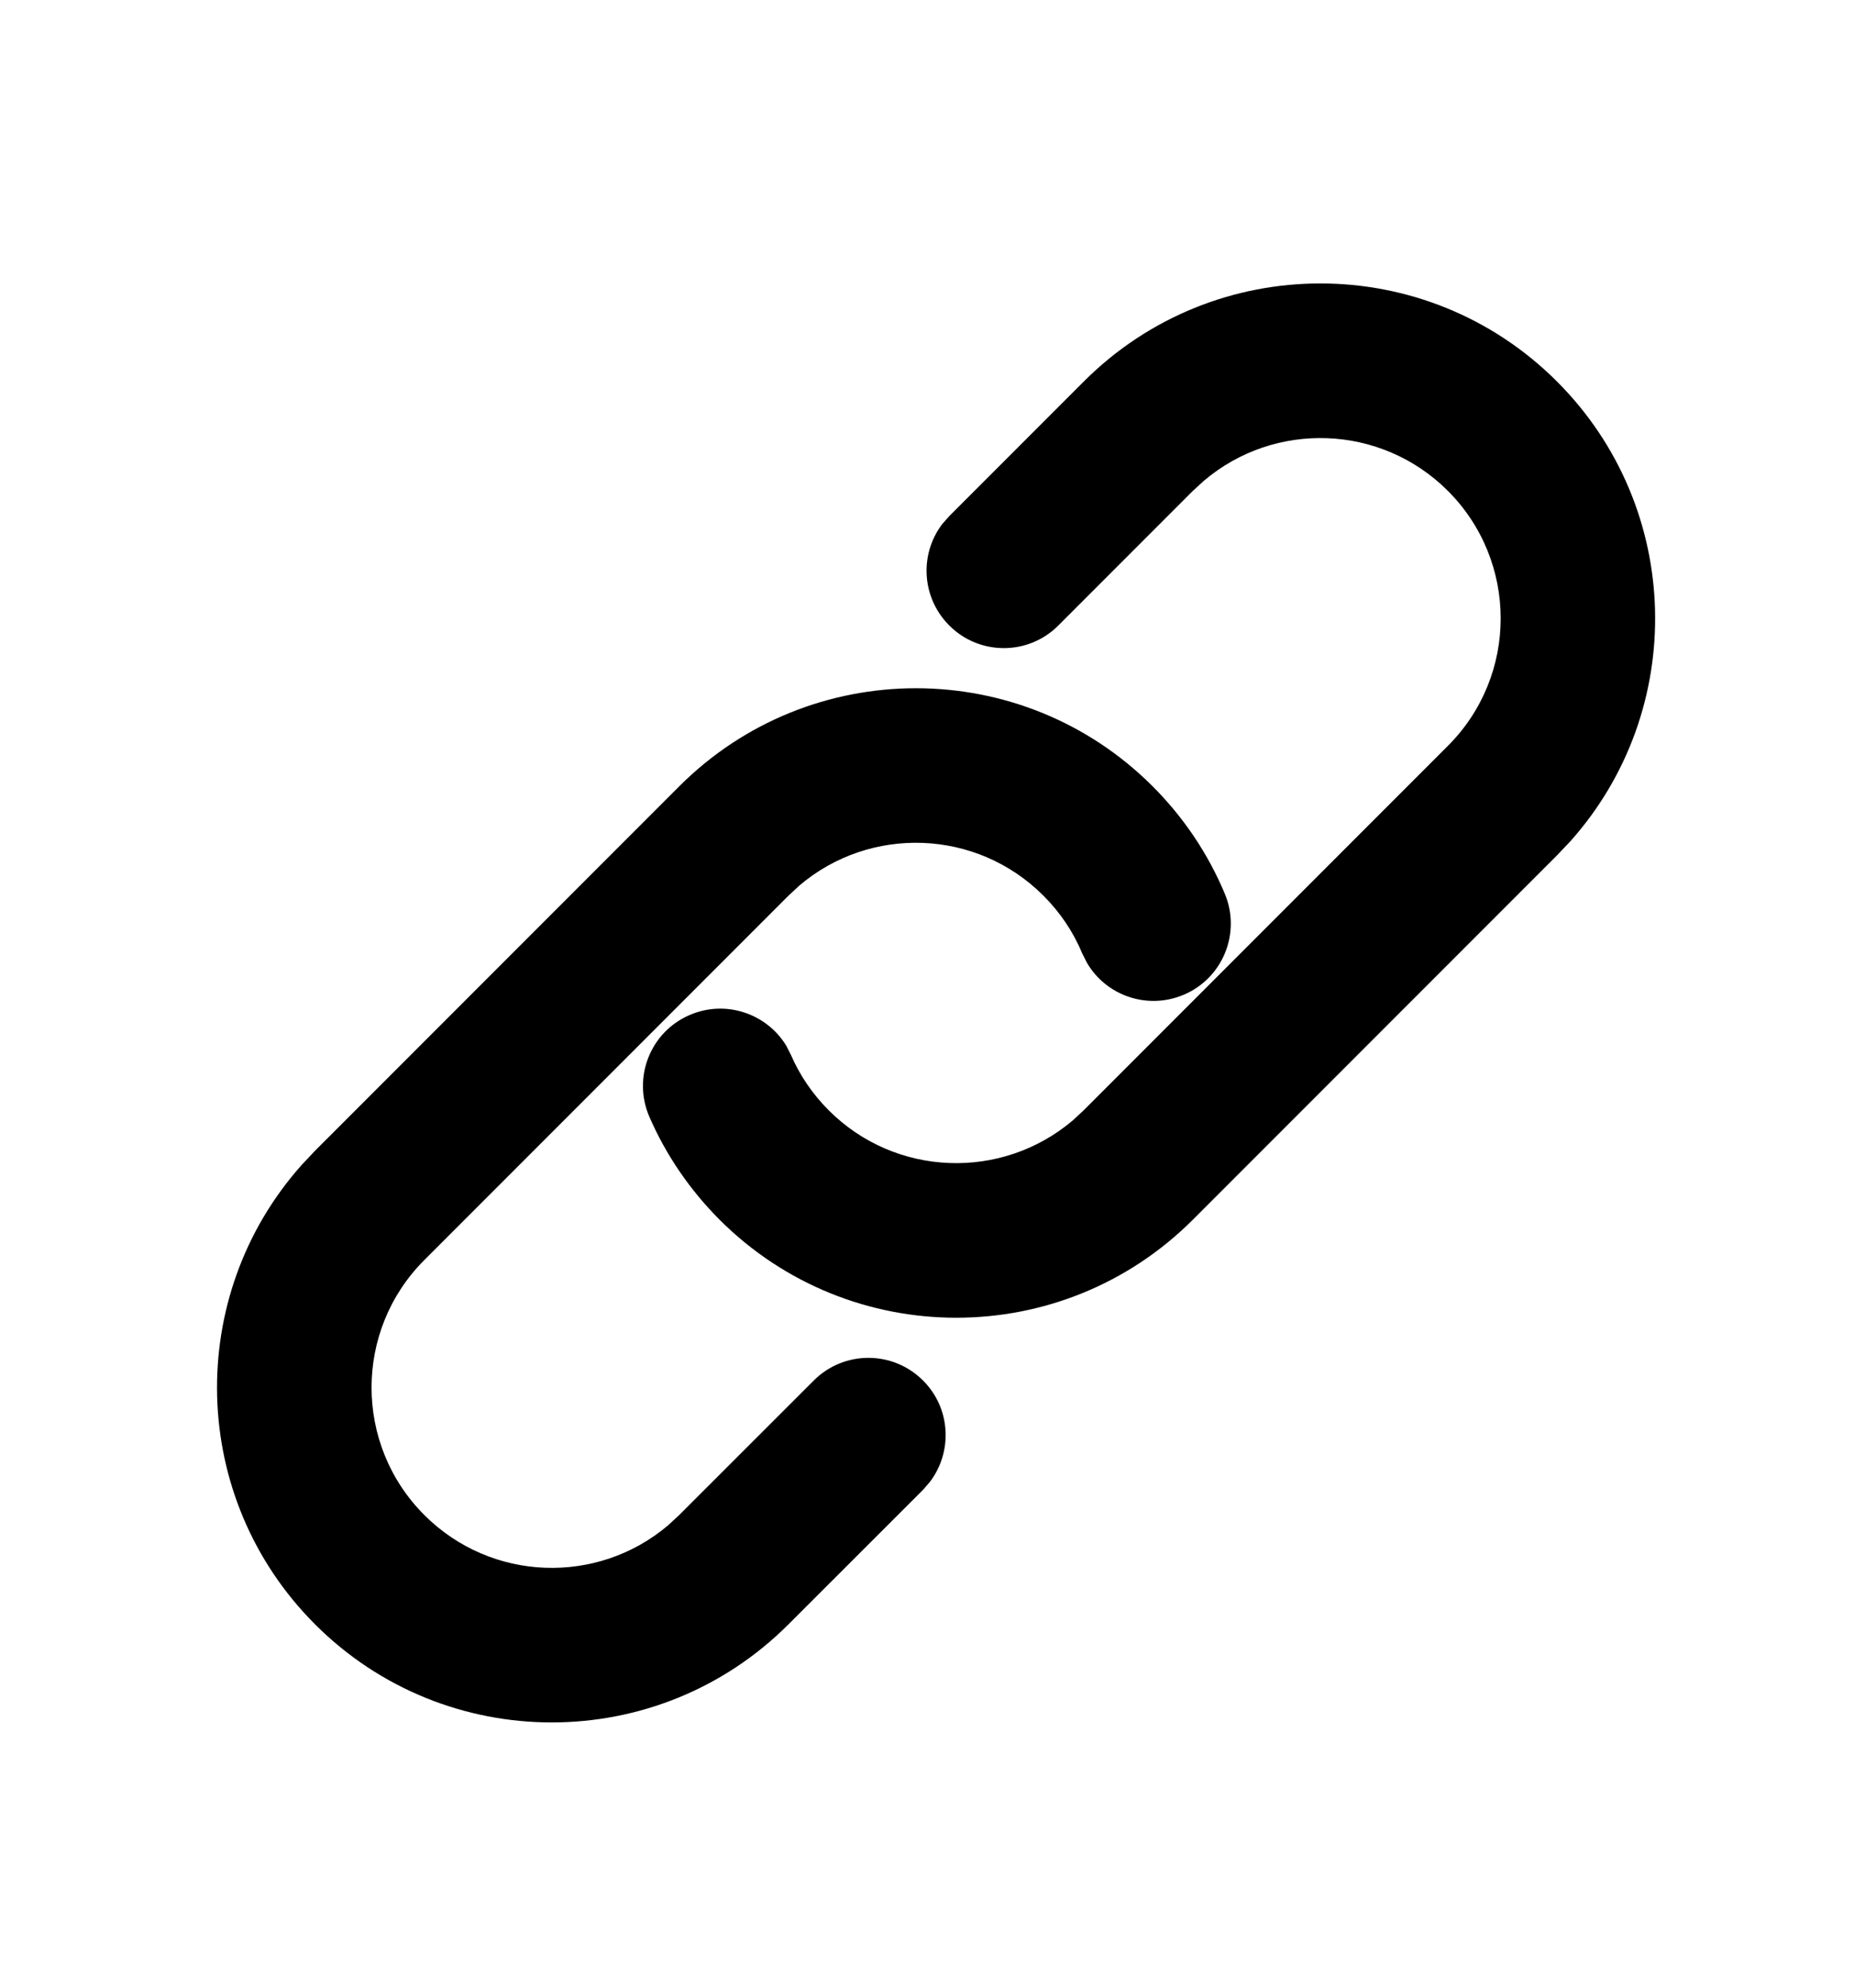
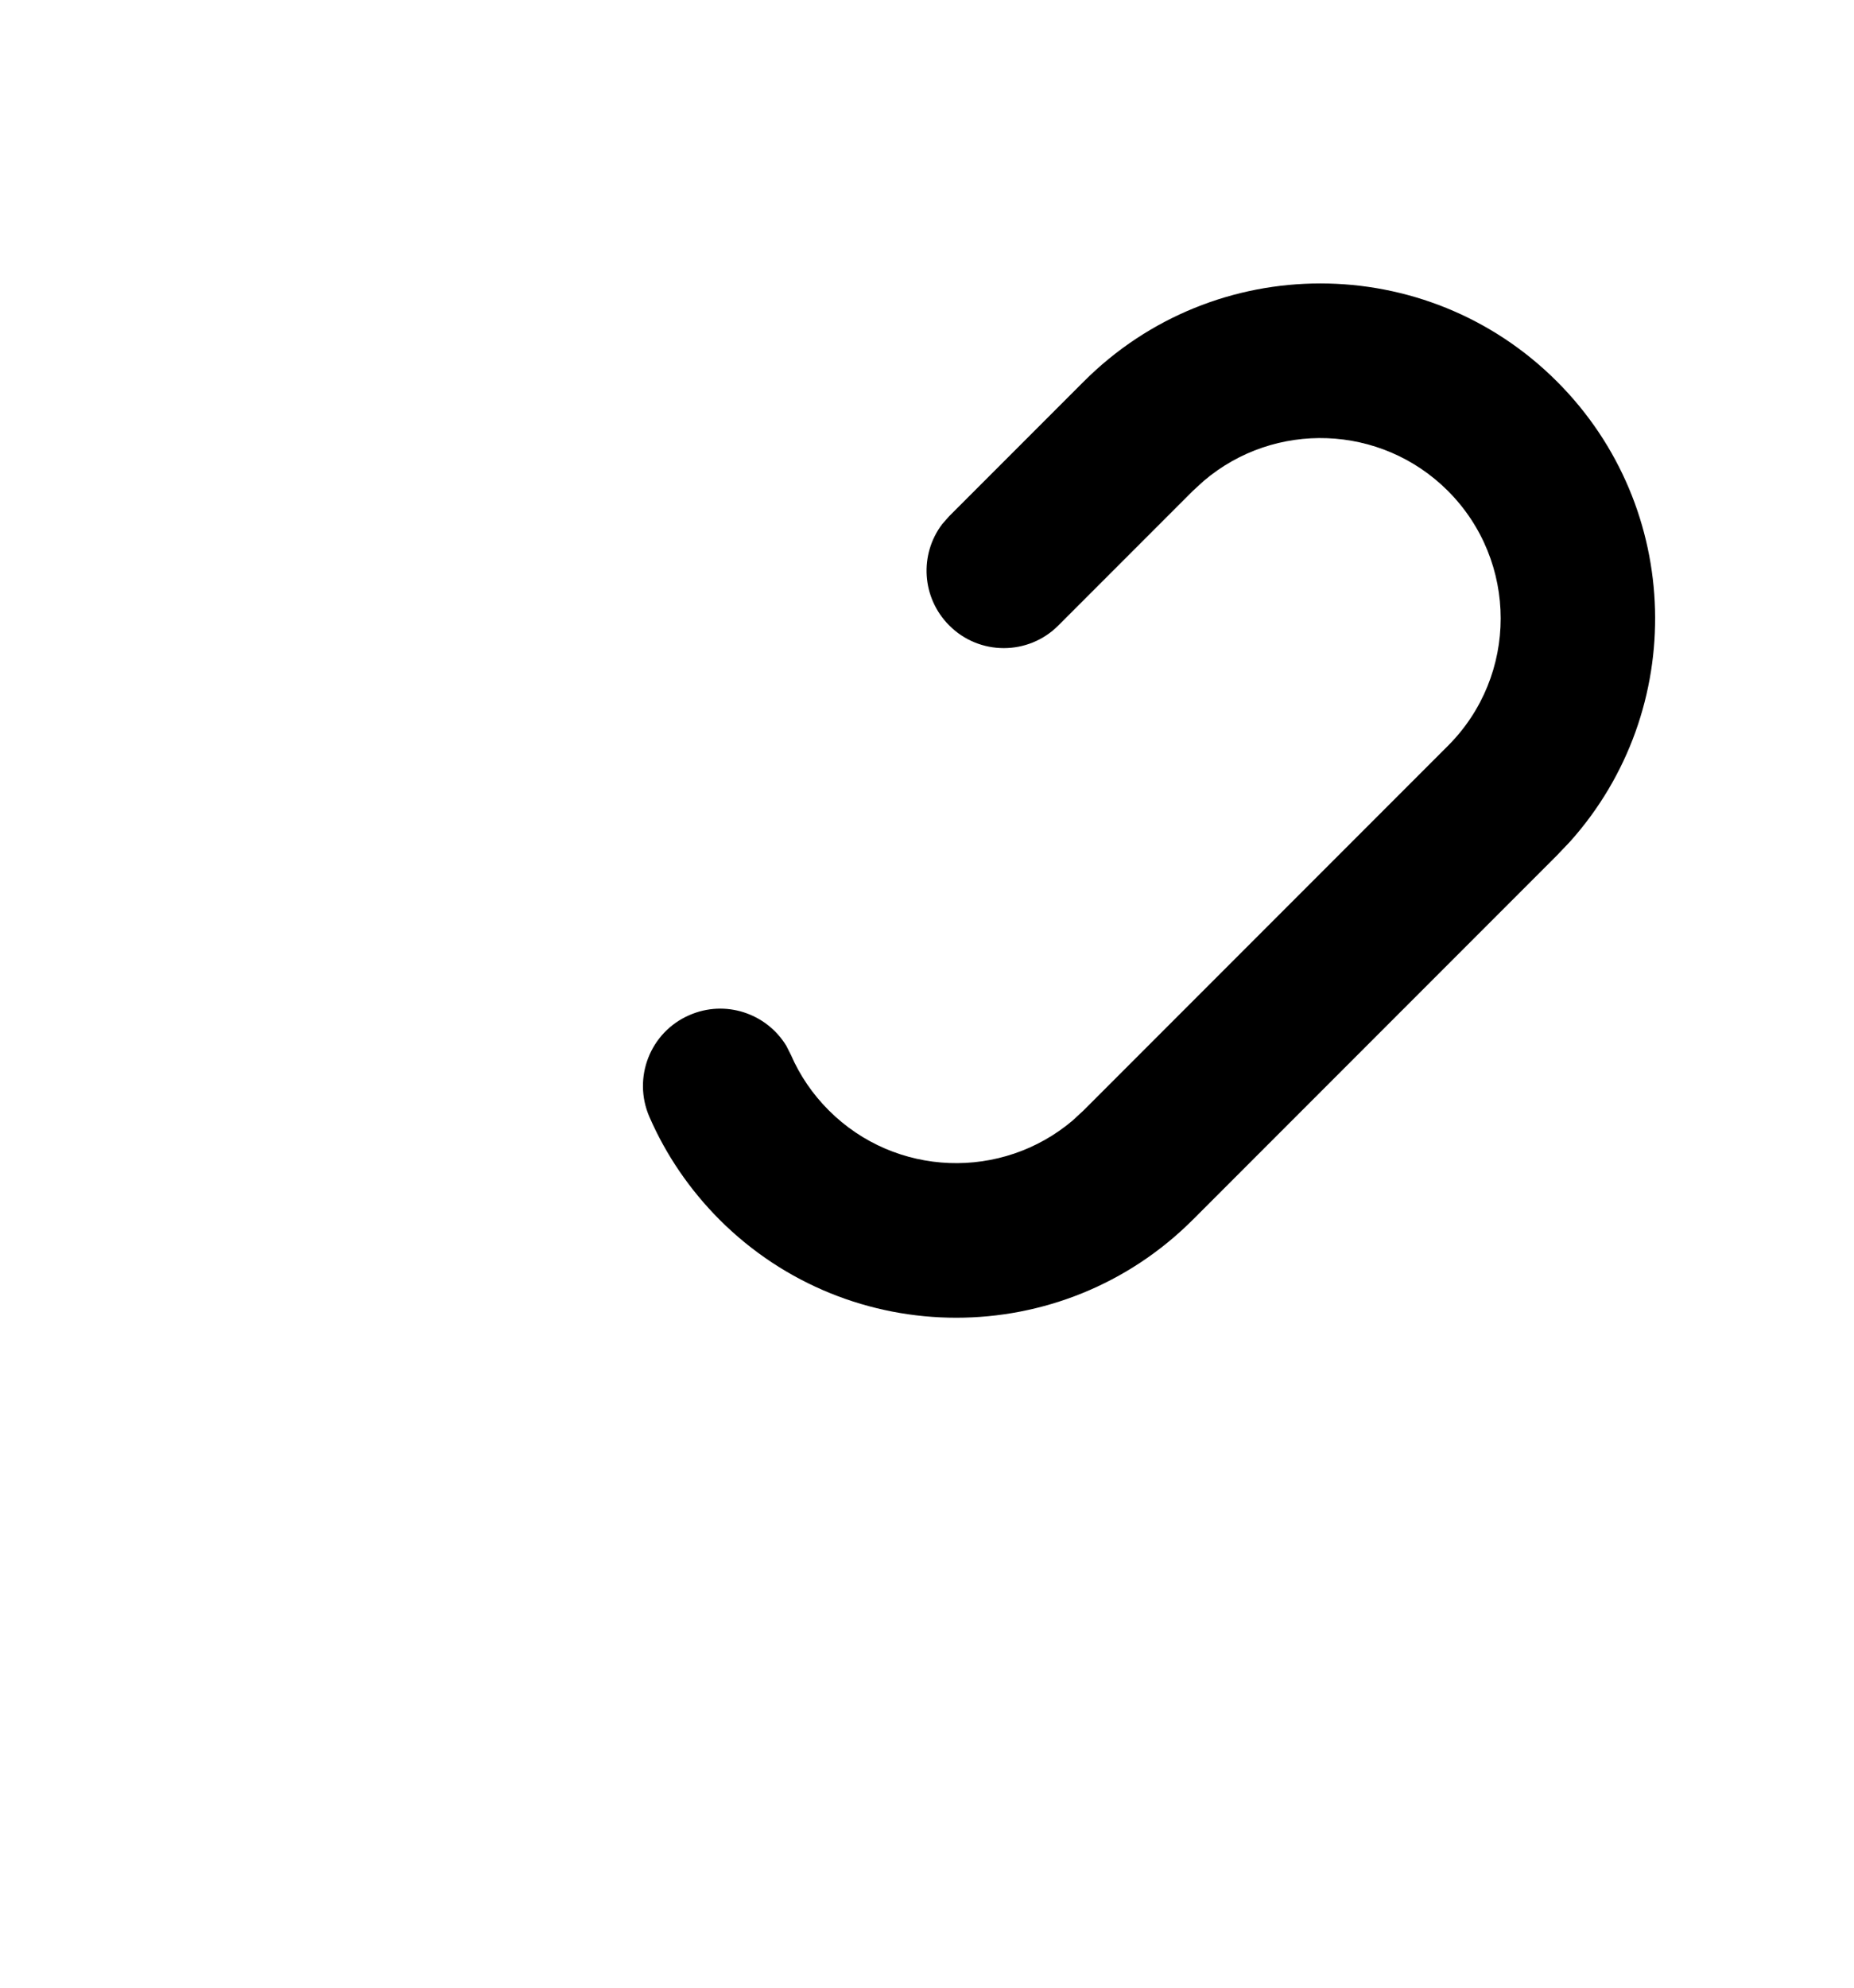
<svg xmlns="http://www.w3.org/2000/svg" width="14" height="15" viewBox="0 0 14 15" fill="none">
  <path d="M11.758 2.88C10.771 1.892 9.17 1.892 8.183 2.88L7.168 3.895L7.115 3.955C6.941 4.184 6.959 4.511 7.168 4.72C7.395 4.948 7.765 4.948 7.992 4.72L9.008 3.704L9.09 3.629C9.625 3.174 10.428 3.2 10.933 3.704C11.465 4.236 11.465 5.098 10.933 5.629L8.183 8.379L8.101 8.455C7.566 8.909 6.763 8.884 6.258 8.379C6.136 8.257 6.04 8.116 5.973 7.962L5.937 7.891C5.787 7.646 5.476 7.542 5.205 7.661C4.91 7.789 4.775 8.133 4.904 8.429C5.029 8.716 5.208 8.978 5.433 9.204C6.421 10.191 8.021 10.191 9.008 9.204L11.758 6.454L11.857 6.35C12.744 5.358 12.711 3.833 11.758 2.88Z" fill="black" />
-   <path d="M8.704 5.934C7.717 4.947 6.116 4.947 5.129 5.934L2.379 8.684L2.281 8.788C1.393 9.78 1.426 11.305 2.379 12.258C3.366 13.245 4.967 13.245 5.954 12.258L6.97 11.243L7.022 11.183C7.196 10.954 7.179 10.626 6.97 10.418C6.742 10.19 6.373 10.19 6.145 10.418L5.129 11.433L5.047 11.509C4.512 11.964 3.709 11.938 3.204 11.433C2.673 10.902 2.673 10.04 3.204 9.509L5.954 6.759L6.036 6.683C6.571 6.228 7.374 6.254 7.879 6.759C8.006 6.886 8.105 7.033 8.172 7.195L8.208 7.266C8.353 7.514 8.663 7.622 8.936 7.508C9.233 7.384 9.373 7.042 9.249 6.745C9.123 6.444 8.939 6.169 8.704 5.934Z" fill="black" />
</svg>